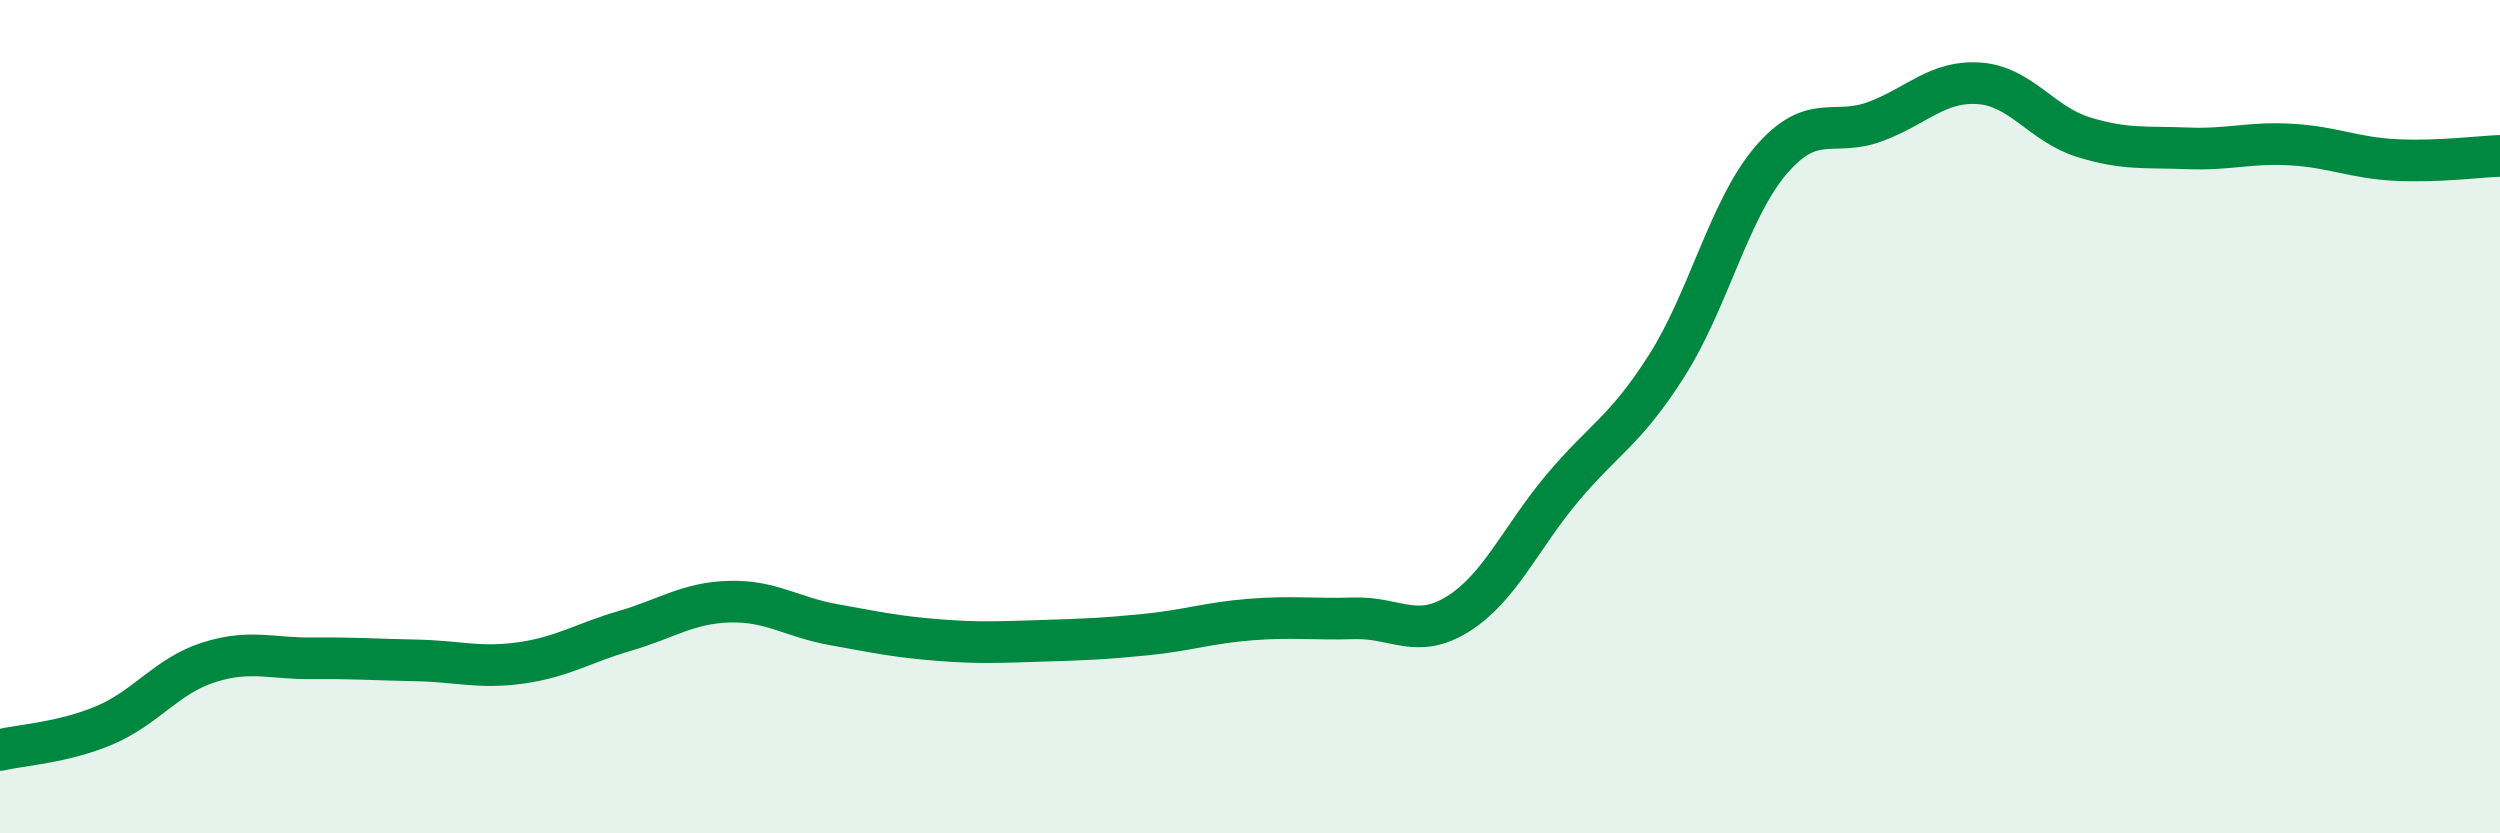
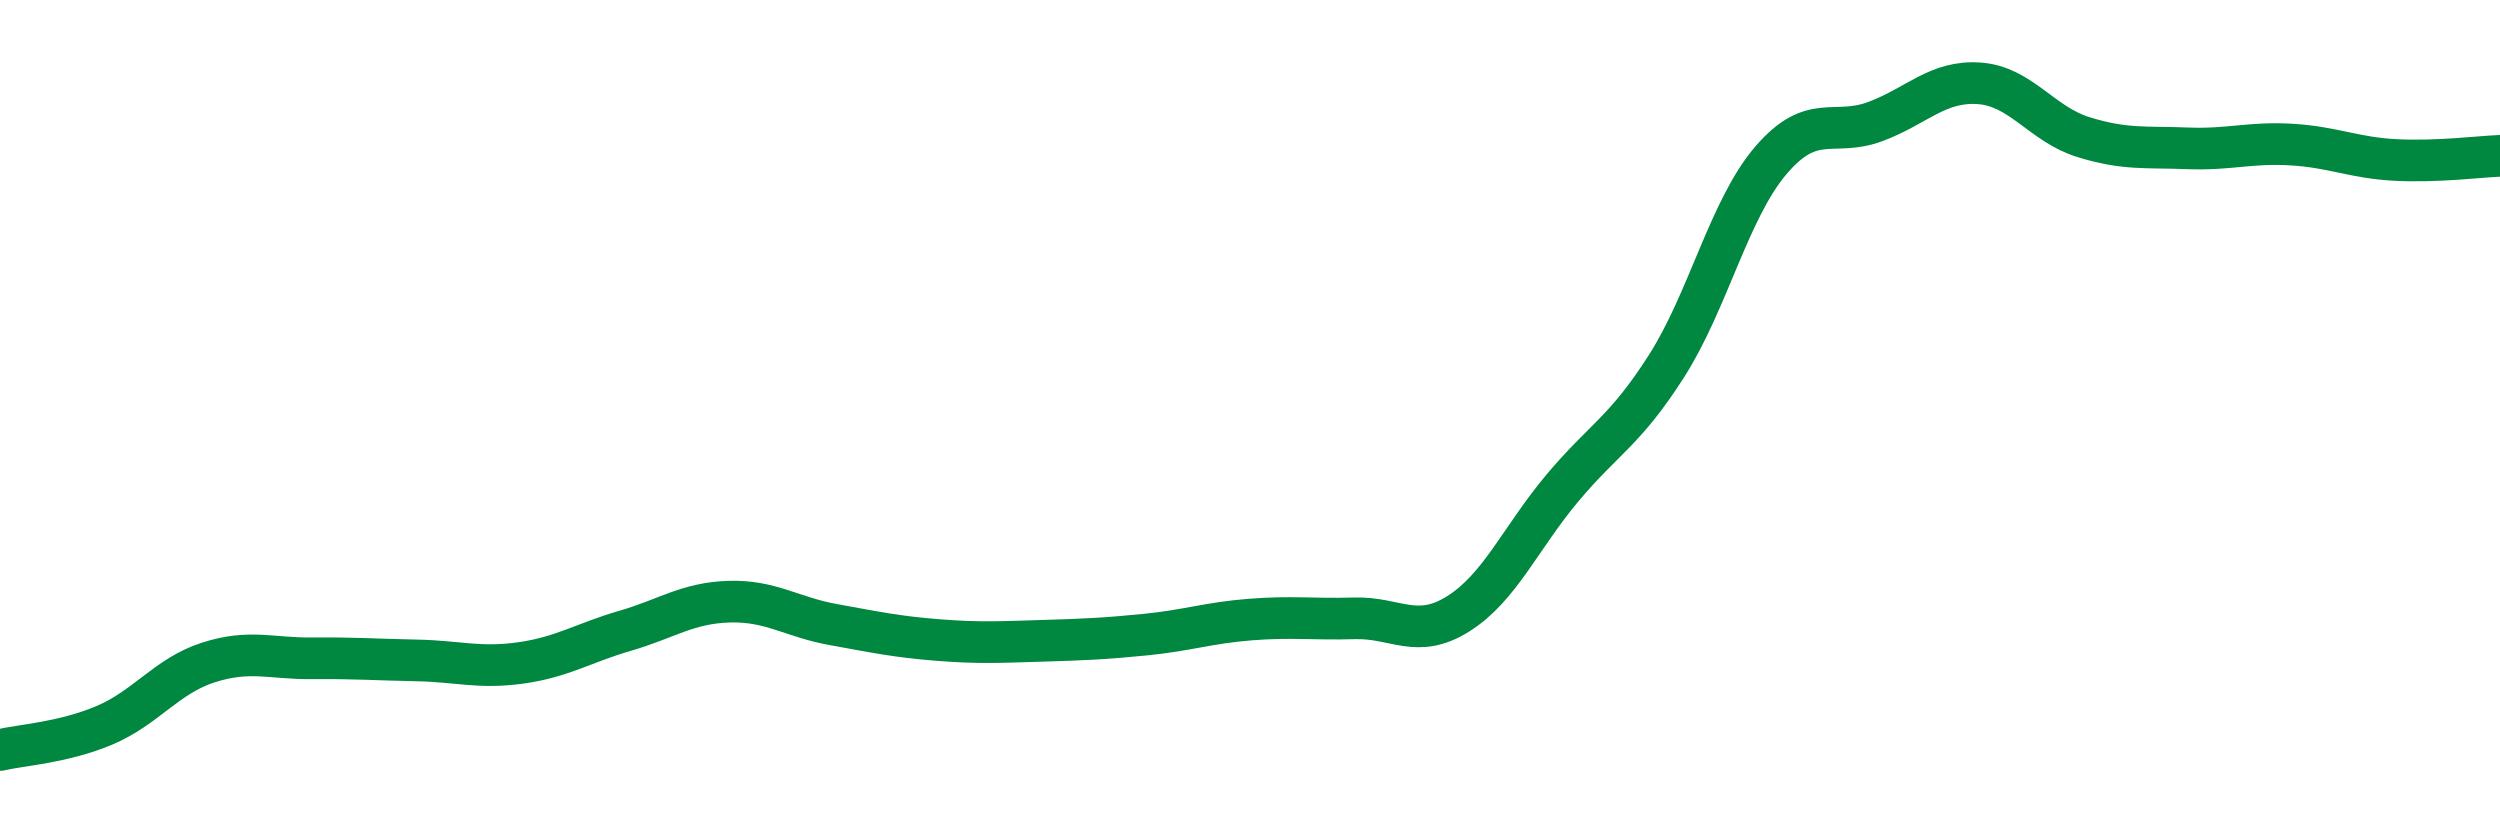
<svg xmlns="http://www.w3.org/2000/svg" width="60" height="20" viewBox="0 0 60 20">
-   <path d="M 0,18 C 0.5,17.88 1.5,17.83 2.5,17.41 C 3.5,16.99 4,16.22 5,15.9 C 6,15.58 6.5,15.81 7.5,15.8 C 8.5,15.79 9,15.83 10,15.85 C 11,15.87 11.5,16.05 12.5,15.91 C 13.5,15.77 14,15.43 15,15.14 C 16,14.85 16.5,14.47 17.5,14.44 C 18.5,14.41 19,14.81 20,14.99 C 21,15.17 21.5,15.28 22.5,15.36 C 23.5,15.44 24,15.41 25,15.38 C 26,15.35 26.5,15.33 27.5,15.23 C 28.5,15.13 29,14.95 30,14.87 C 31,14.79 31.5,14.87 32.5,14.84 C 33.5,14.81 34,15.36 35,14.73 C 36,14.1 36.5,12.9 37.5,11.71 C 38.5,10.52 39,10.35 40,8.78 C 41,7.21 41.5,5.02 42.5,3.85 C 43.5,2.68 44,3.29 45,2.92 C 46,2.55 46.5,1.93 47.5,2 C 48.5,2.07 49,2.98 50,3.29 C 51,3.6 51.5,3.52 52.5,3.56 C 53.5,3.6 54,3.41 55,3.47 C 56,3.53 56.5,3.79 57.5,3.84 C 58.5,3.89 59.5,3.76 60,3.74L60 20L0 20Z" fill="#008740" opacity="0.1" stroke-linecap="round" stroke-linejoin="round" />
  <path d="M 0,18 C 0.5,17.88 1.5,17.83 2.5,17.41 C 3.5,16.99 4,16.22 5,15.9 C 6,15.58 6.5,15.81 7.5,15.8 C 8.5,15.79 9,15.83 10,15.85 C 11,15.87 11.5,16.05 12.5,15.91 C 13.5,15.77 14,15.43 15,15.14 C 16,14.85 16.5,14.47 17.5,14.44 C 18.5,14.41 19,14.81 20,14.99 C 21,15.17 21.5,15.28 22.5,15.36 C 23.5,15.44 24,15.41 25,15.38 C 26,15.35 26.5,15.33 27.5,15.23 C 28.5,15.13 29,14.95 30,14.87 C 31,14.79 31.5,14.87 32.5,14.84 C 33.5,14.81 34,15.36 35,14.73 C 36,14.1 36.5,12.9 37.5,11.71 C 38.5,10.52 39,10.35 40,8.78 C 41,7.21 41.5,5.02 42.5,3.85 C 43.5,2.68 44,3.29 45,2.92 C 46,2.55 46.5,1.93 47.5,2 C 48.5,2.07 49,2.98 50,3.29 C 51,3.6 51.5,3.52 52.5,3.56 C 53.5,3.6 54,3.41 55,3.47 C 56,3.53 56.5,3.79 57.5,3.84 C 58.5,3.89 59.5,3.76 60,3.74" stroke="#008740" stroke-width="1" fill="none" stroke-linecap="round" stroke-linejoin="round" />
</svg>